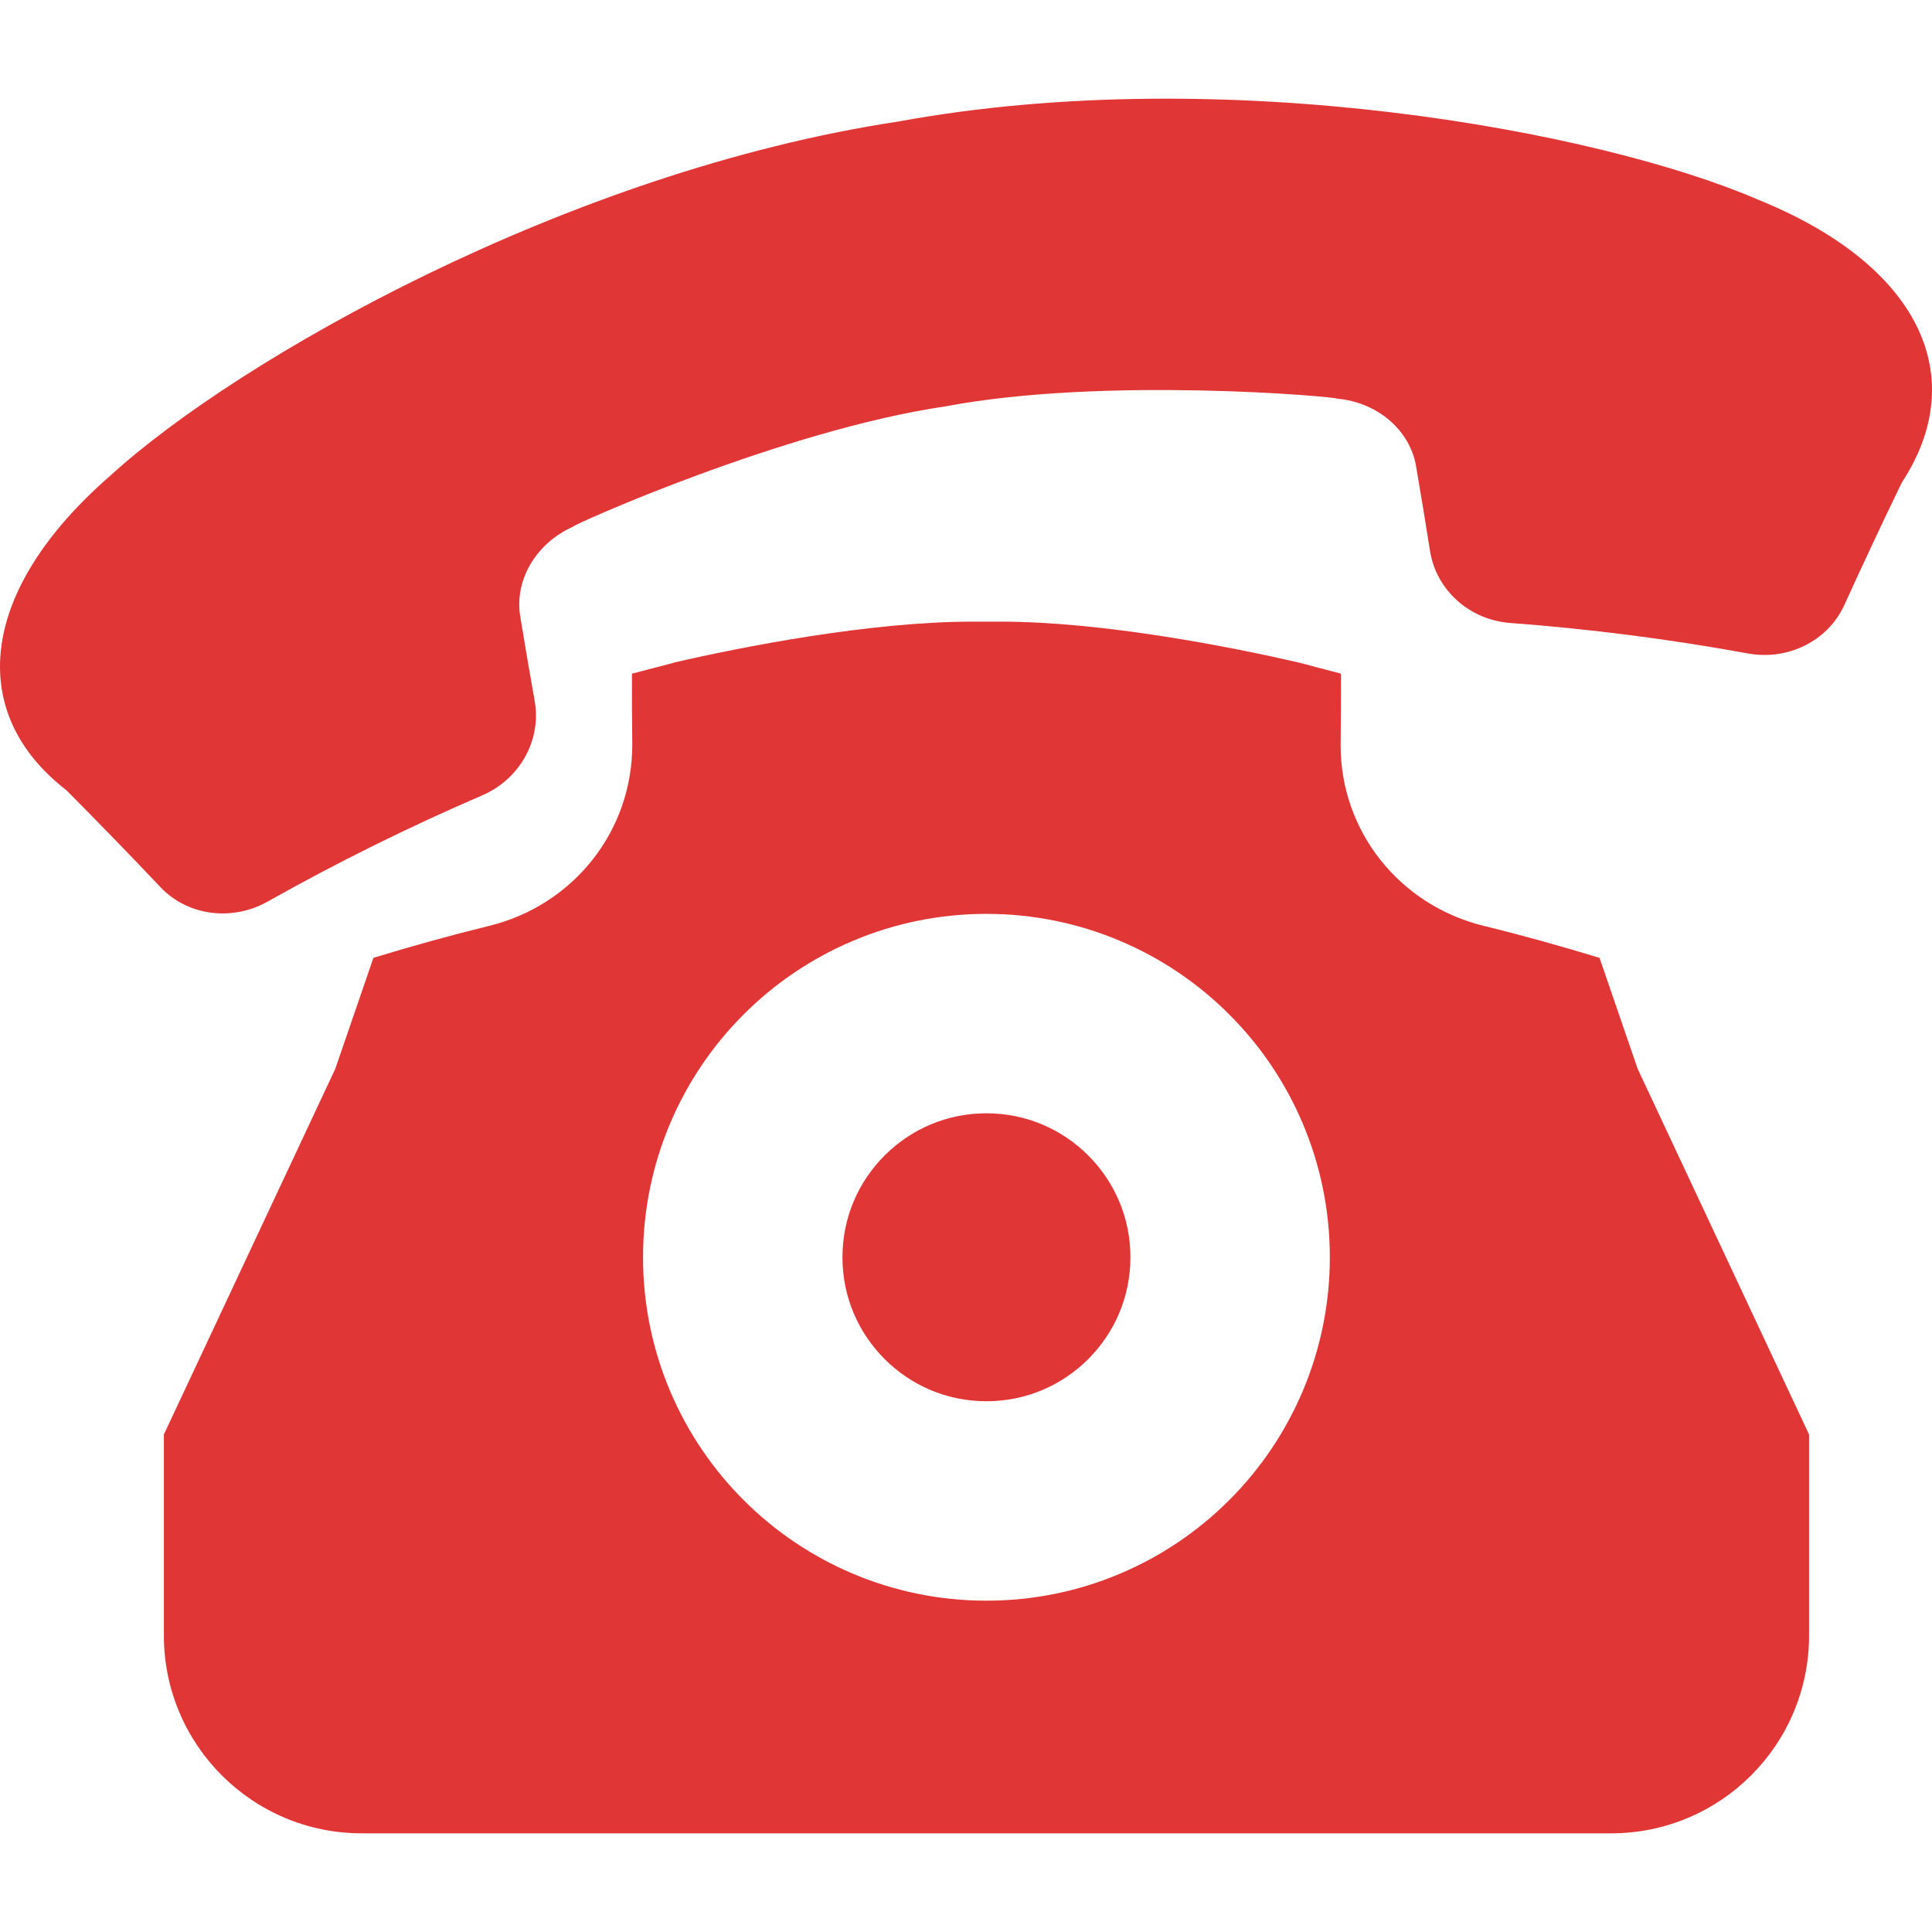
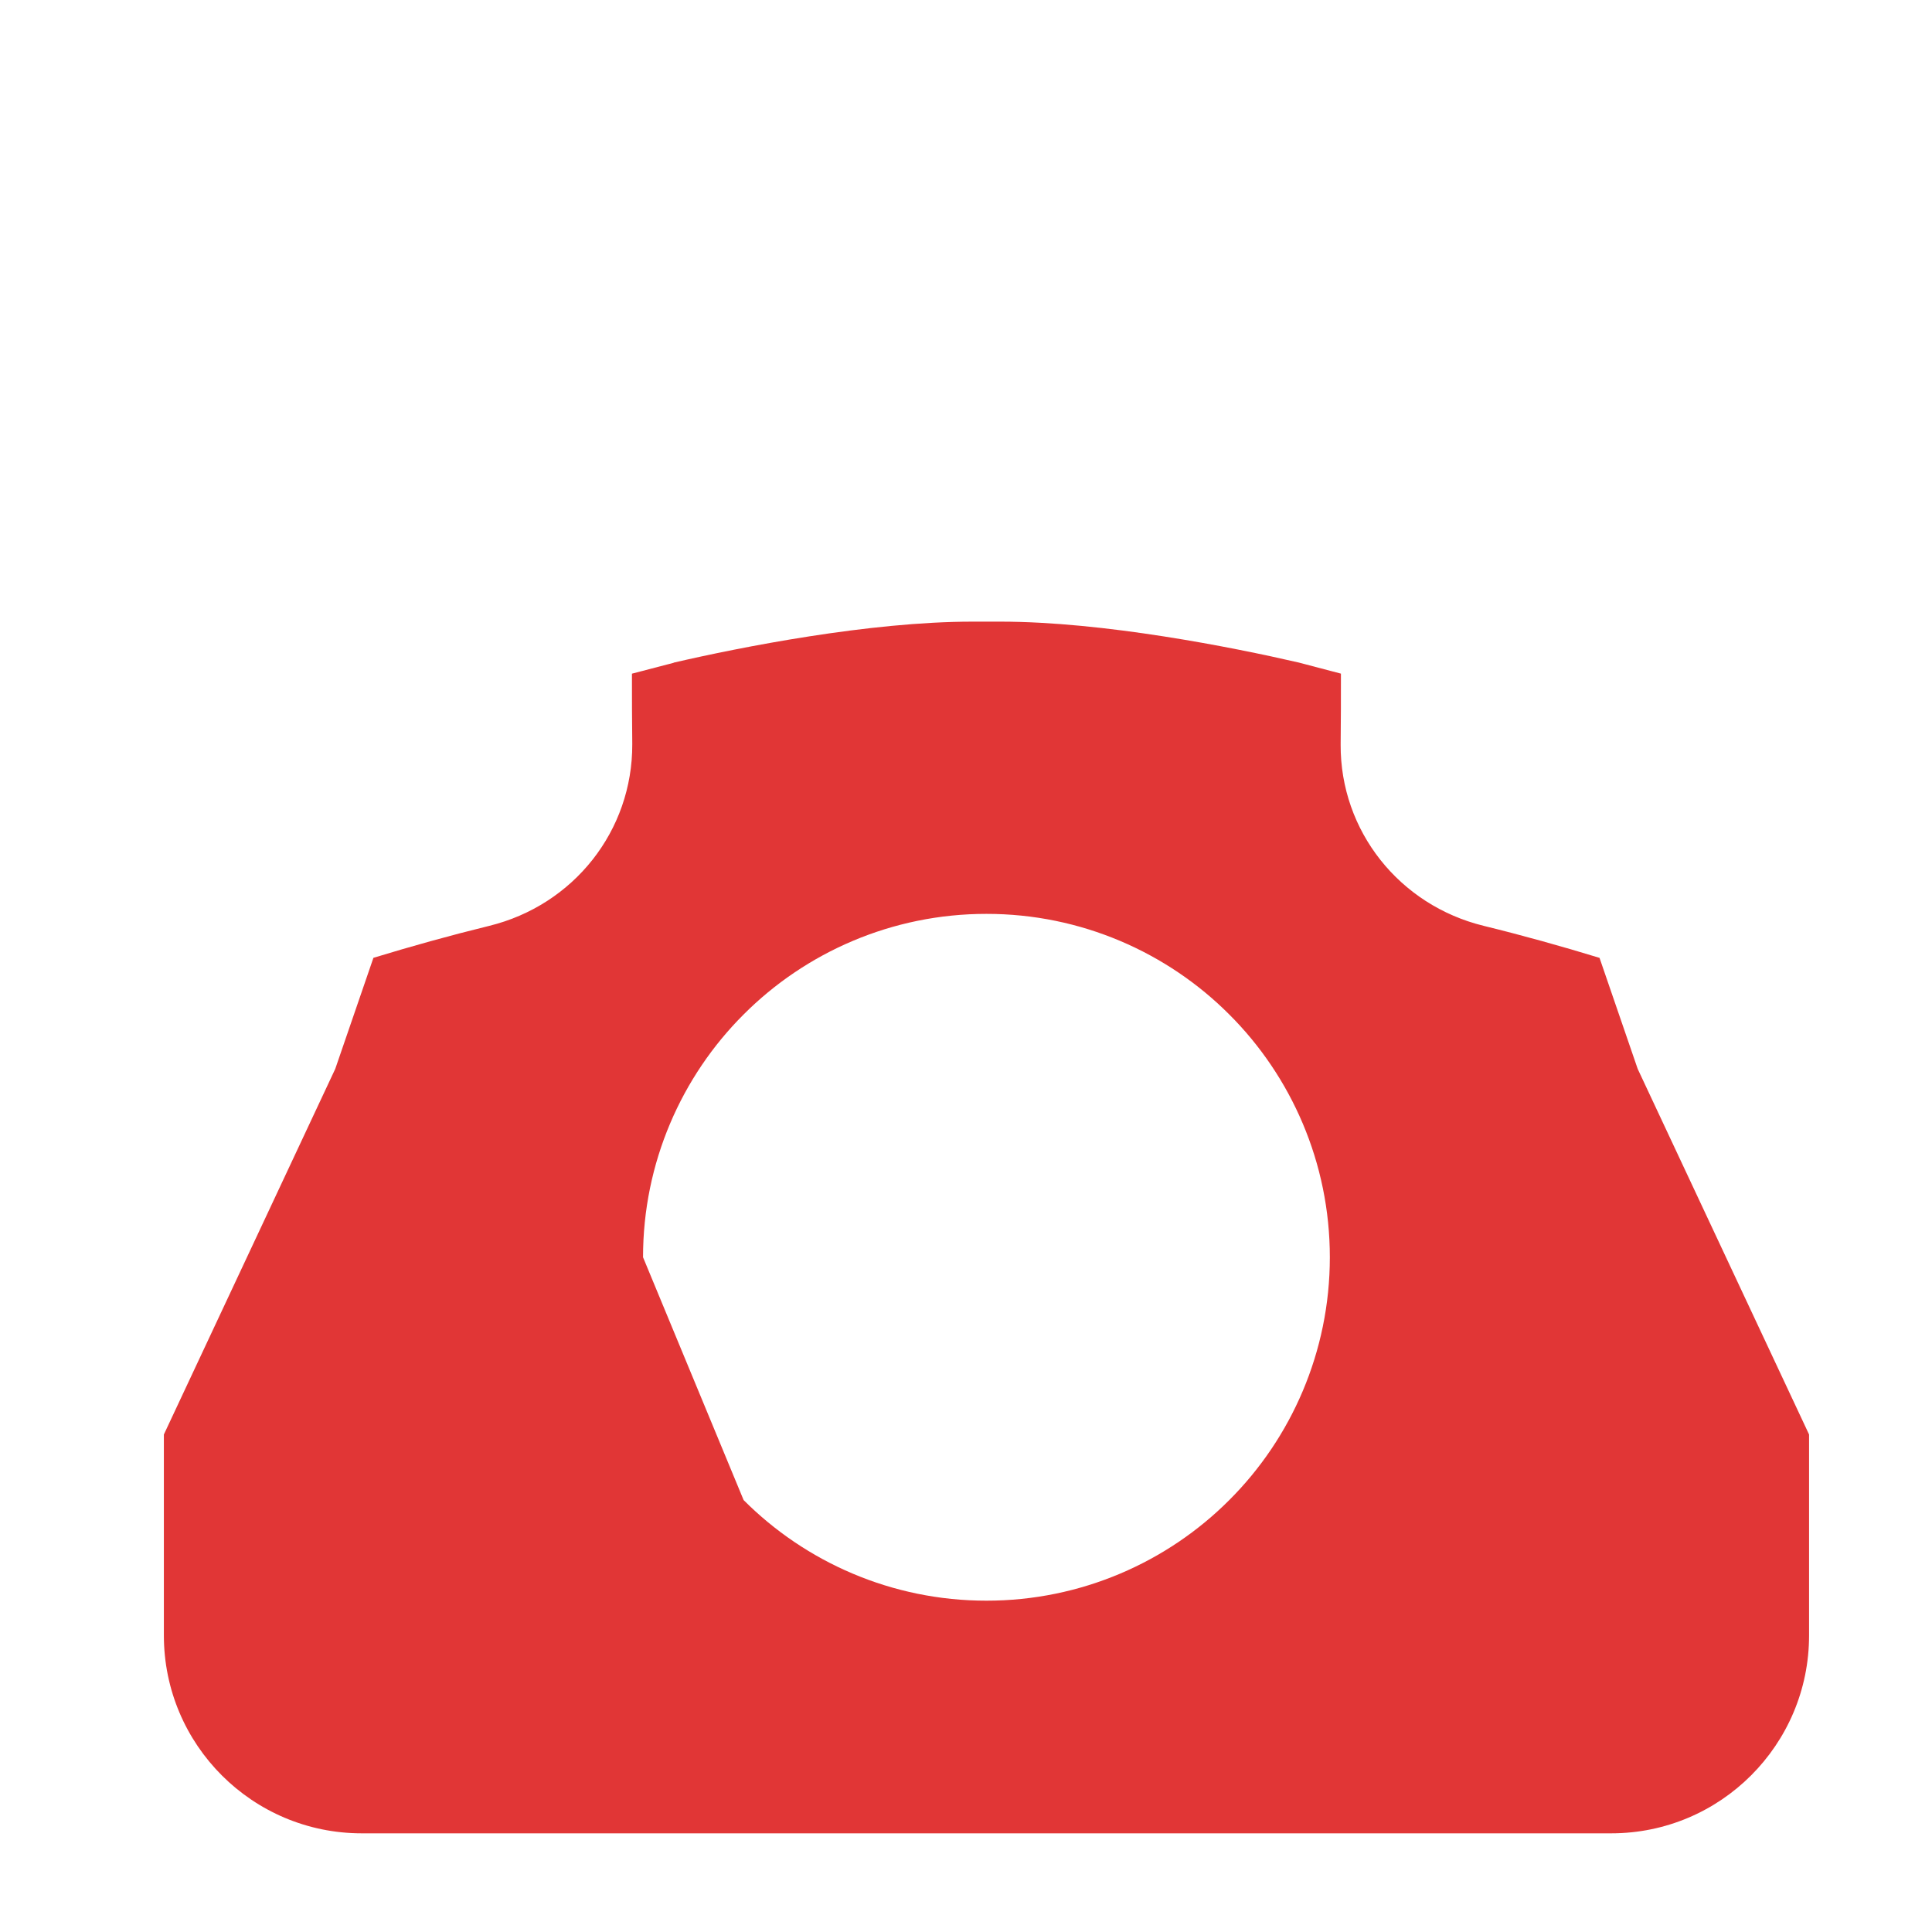
<svg xmlns="http://www.w3.org/2000/svg" version="1.1" id="_x32_" x="0px" y="0px" viewBox="0 0 512 512" style="width: 32px; height: 32px; opacity: 1;" xml:space="preserve">
  <style type="text/css">
	.st0{fill:#4B4B4B;}
</style>
  <g>
-     <path class="st0" d="M261.417,371.347c10.623-0.018,19.998-4.232,26.983-11.174c6.942-6.993,11.156-16.36,11.174-26.982   c-0.018-10.623-4.232-19.998-11.174-26.983c-6.985-6.941-16.36-11.156-26.983-11.174c-10.622,0.018-19.998,4.232-26.983,11.174   c-6.94,6.985-11.164,16.36-11.173,26.983c0.009,10.622,4.232,19.99,11.173,26.982C241.419,367.115,250.795,371.33,261.417,371.347z   " style="fill: rgb(225, 54, 54);" />
-     <path class="st0" d="M423.891,253.843c-10.158-3.106-20.402-5.961-30.682-8.481c-22.433-5.488-38.035-25.229-37.923-48.014   c0.068-6.348,0.085-12.593,0.076-18.829l-11.156-2.933c-17.624-4.077-51.816-10.846-79.082-10.846h-7.397   c-27.353,0-61.587,6.786-79.186,10.864l-0.017,0.043l-11.053,2.881c-0.009,6.254,0.018,12.472,0.086,18.682   c0.094,22.932-15.517,42.681-37.968,48.168c-10.244,2.512-20.472,5.359-30.63,8.456l-10.115,29.434l-45.416,96.887v53.261   c0,28.962,23.473,52.435,52.435,52.435h165.562h165.562c28.961,0,52.434-23.473,52.434-52.435v-53.261l-45.416-96.887   L423.891,253.843z M170.414,333.191c-0.018-25.048,10.227-47.962,26.656-64.348c16.385-16.429,39.3-26.673,64.347-26.656   c25.048-0.017,47.962,10.228,64.348,26.656c16.428,16.386,26.664,39.3,26.656,64.348c0.008,25.047-10.228,47.962-26.656,64.348   c-16.386,16.429-39.3,26.674-64.348,26.656c-25.047,0.018-47.962-10.227-64.347-26.656   C180.64,381.153,170.396,358.238,170.414,333.191z" style="fill: rgb(225, 54, 54);" />
-     <path class="st0" d="M465.755,52.85c-41.966-18.123-141.09-36.573-227.836-20.618c-87.22,13.203-174.886,62.955-208.647,93.792   c-35.069,30.492-38.191,62.894-11.706,83.365c8.464,8.516,16.816,17.109,25.039,25.805c7.225,7.552,18.923,8.997,28.256,3.767   c18.536-10.433,37.554-19.835,56.959-28.195c9.839-4.232,15.68-14.511,13.9-24.876c-1.333-7.474-2.615-14.975-3.844-22.493   c-1.592-9.513,4.034-19.362,13.925-23.791c-0.336-0.396,56.039-25.667,98.763-31.912c42.431-8.034,103.966-2.52,103.777-2.047   c10.804,0.964,19.345,8.447,20.937,17.951c1.29,7.509,2.529,15.01,3.707,22.518c1.694,10.382,10.554,18.192,21.237,18.975   c21.074,1.583,42.105,4.266,63.032,8.086c10.545,1.91,21.125-3.277,25.486-12.782c4.955-10.889,10.046-21.753,15.277-32.548   C522.379,99.858,508.84,70.251,465.755,52.85z" style="fill: rgb(225, 54, 54);" />
+     <path class="st0" d="M423.891,253.843c-10.158-3.106-20.402-5.961-30.682-8.481c-22.433-5.488-38.035-25.229-37.923-48.014   c0.068-6.348,0.085-12.593,0.076-18.829l-11.156-2.933c-17.624-4.077-51.816-10.846-79.082-10.846h-7.397   c-27.353,0-61.587,6.786-79.186,10.864l-0.017,0.043l-11.053,2.881c-0.009,6.254,0.018,12.472,0.086,18.682   c0.094,22.932-15.517,42.681-37.968,48.168c-10.244,2.512-20.472,5.359-30.63,8.456l-10.115,29.434l-45.416,96.887v53.261   c0,28.962,23.473,52.435,52.435,52.435h165.562h165.562c28.961,0,52.434-23.473,52.434-52.435v-53.261l-45.416-96.887   L423.891,253.843z M170.414,333.191c-0.018-25.048,10.227-47.962,26.656-64.348c16.385-16.429,39.3-26.673,64.347-26.656   c25.048-0.017,47.962,10.228,64.348,26.656c16.428,16.386,26.664,39.3,26.656,64.348c0.008,25.047-10.228,47.962-26.656,64.348   c-16.386,16.429-39.3,26.674-64.348,26.656c-25.047,0.018-47.962-10.227-64.347-26.656   z" style="fill: rgb(225, 54, 54);" />
  </g>
</svg>